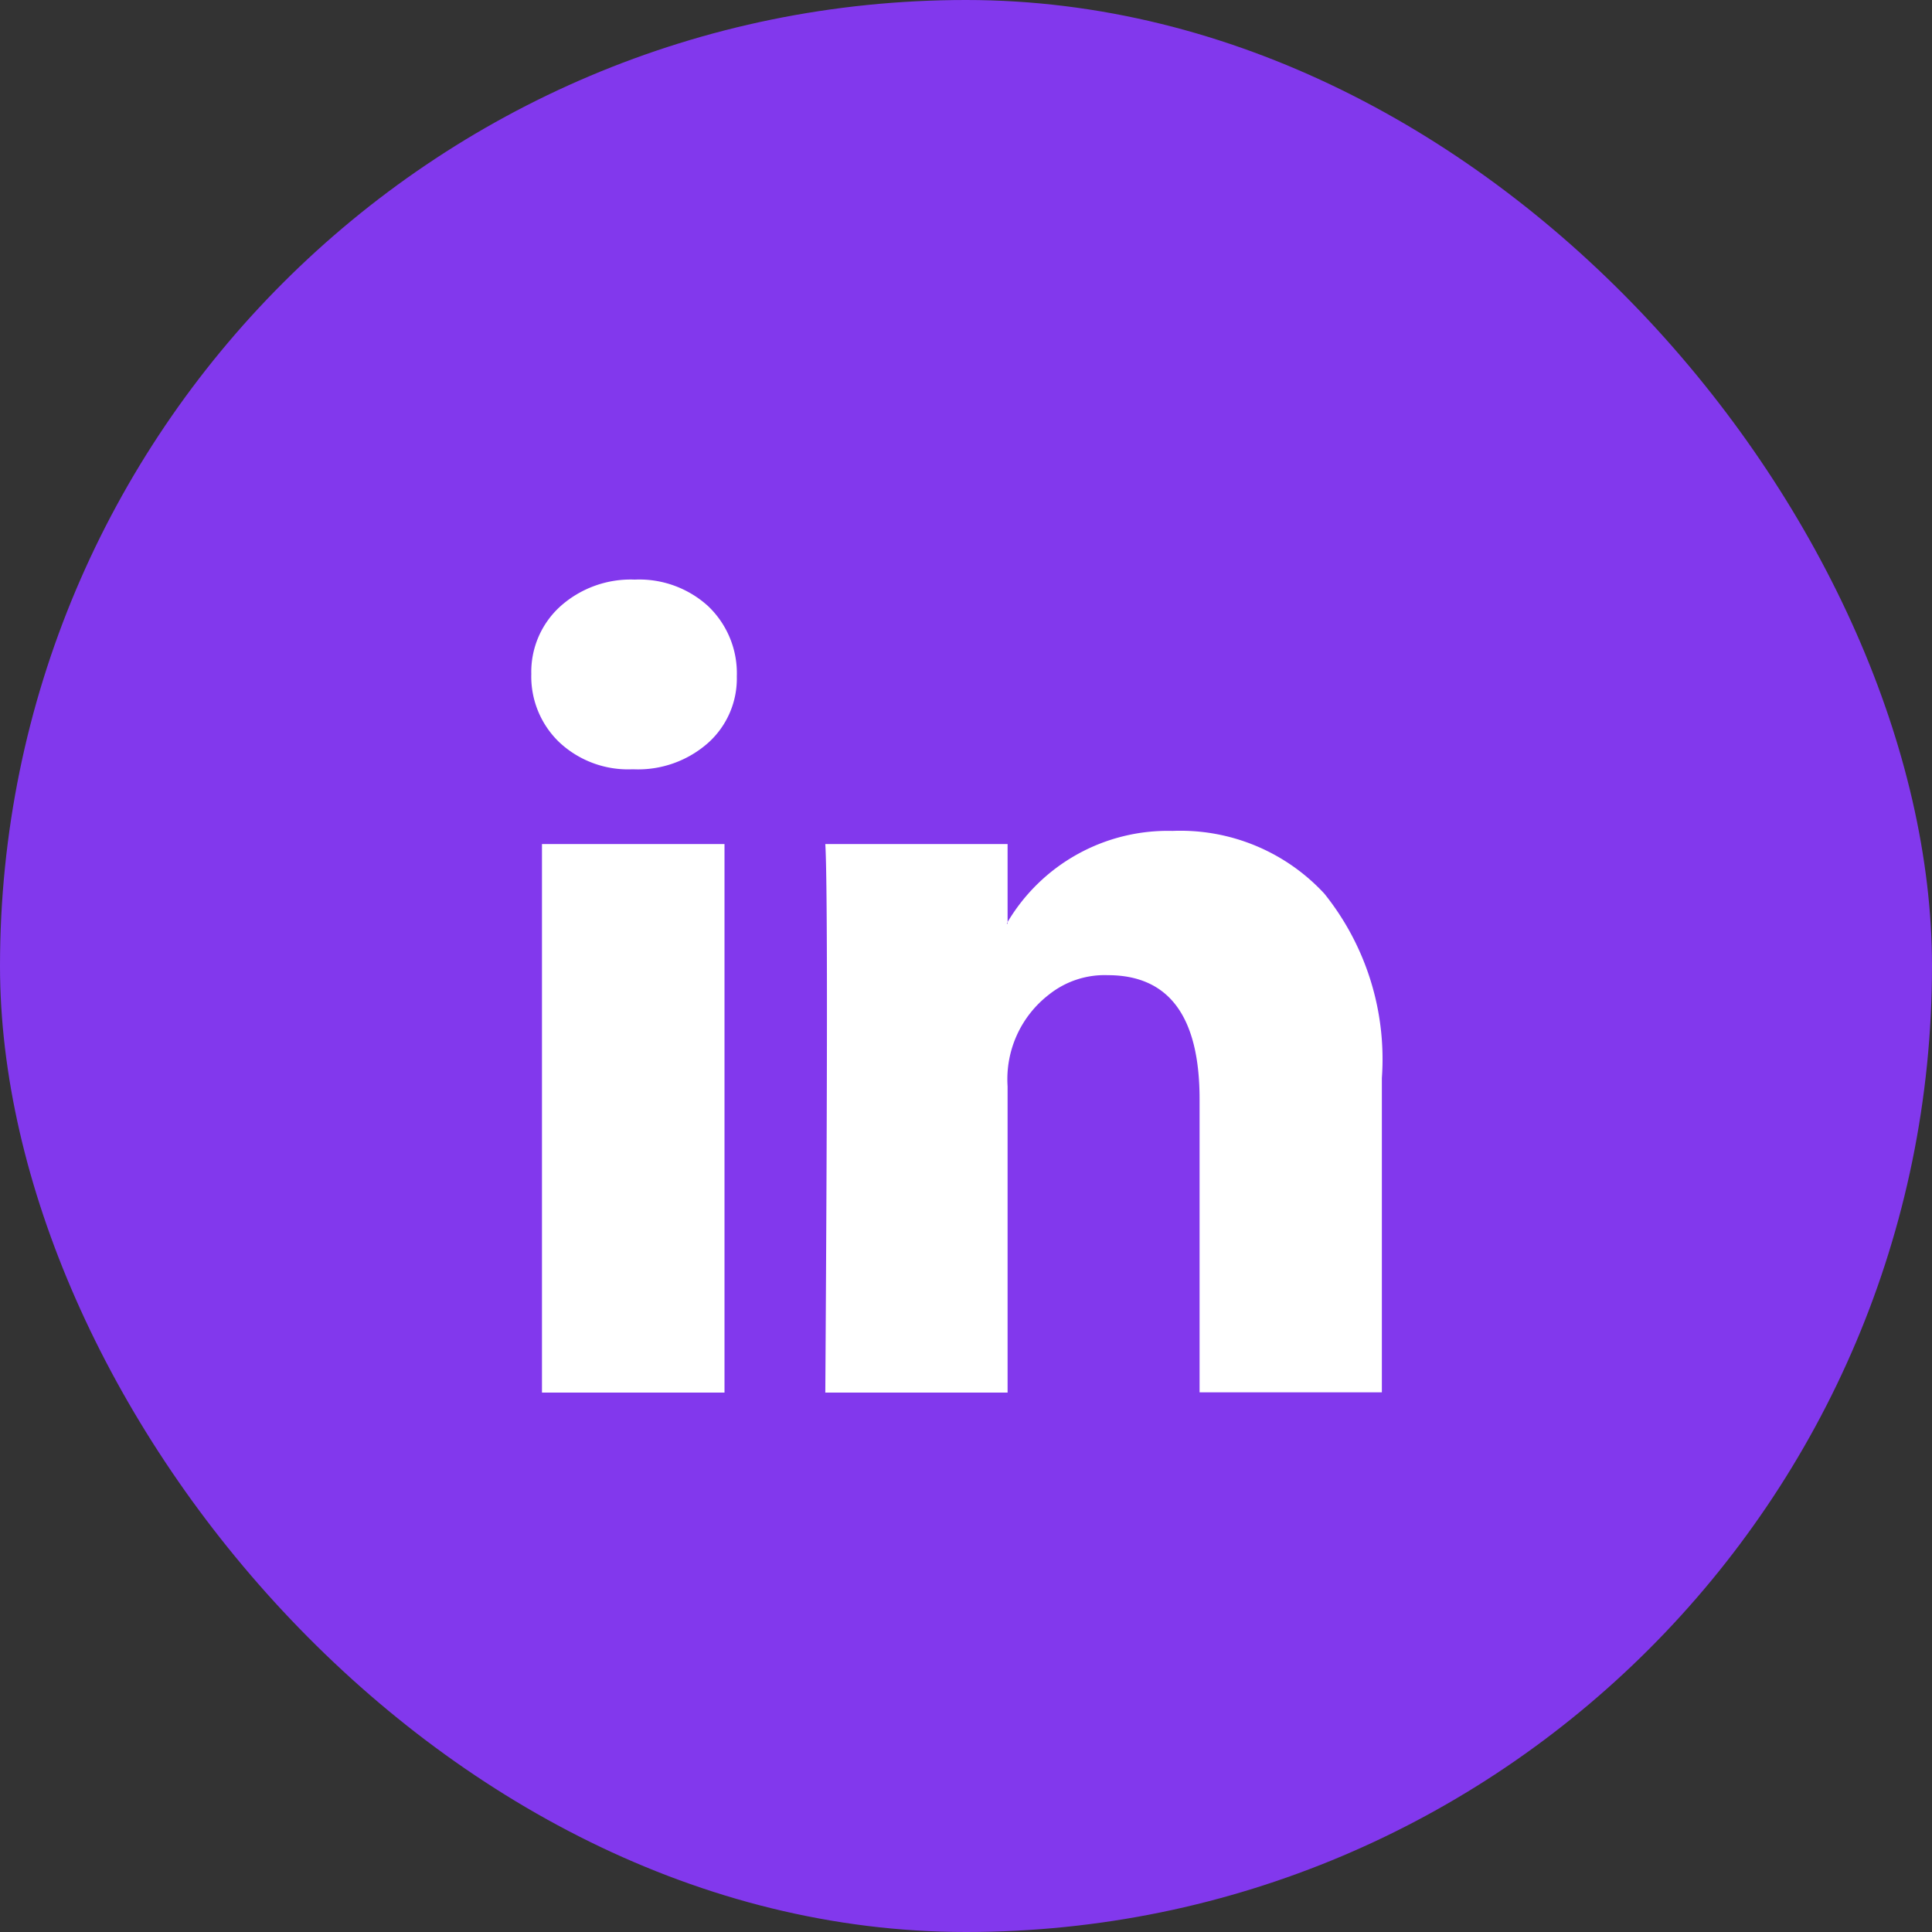
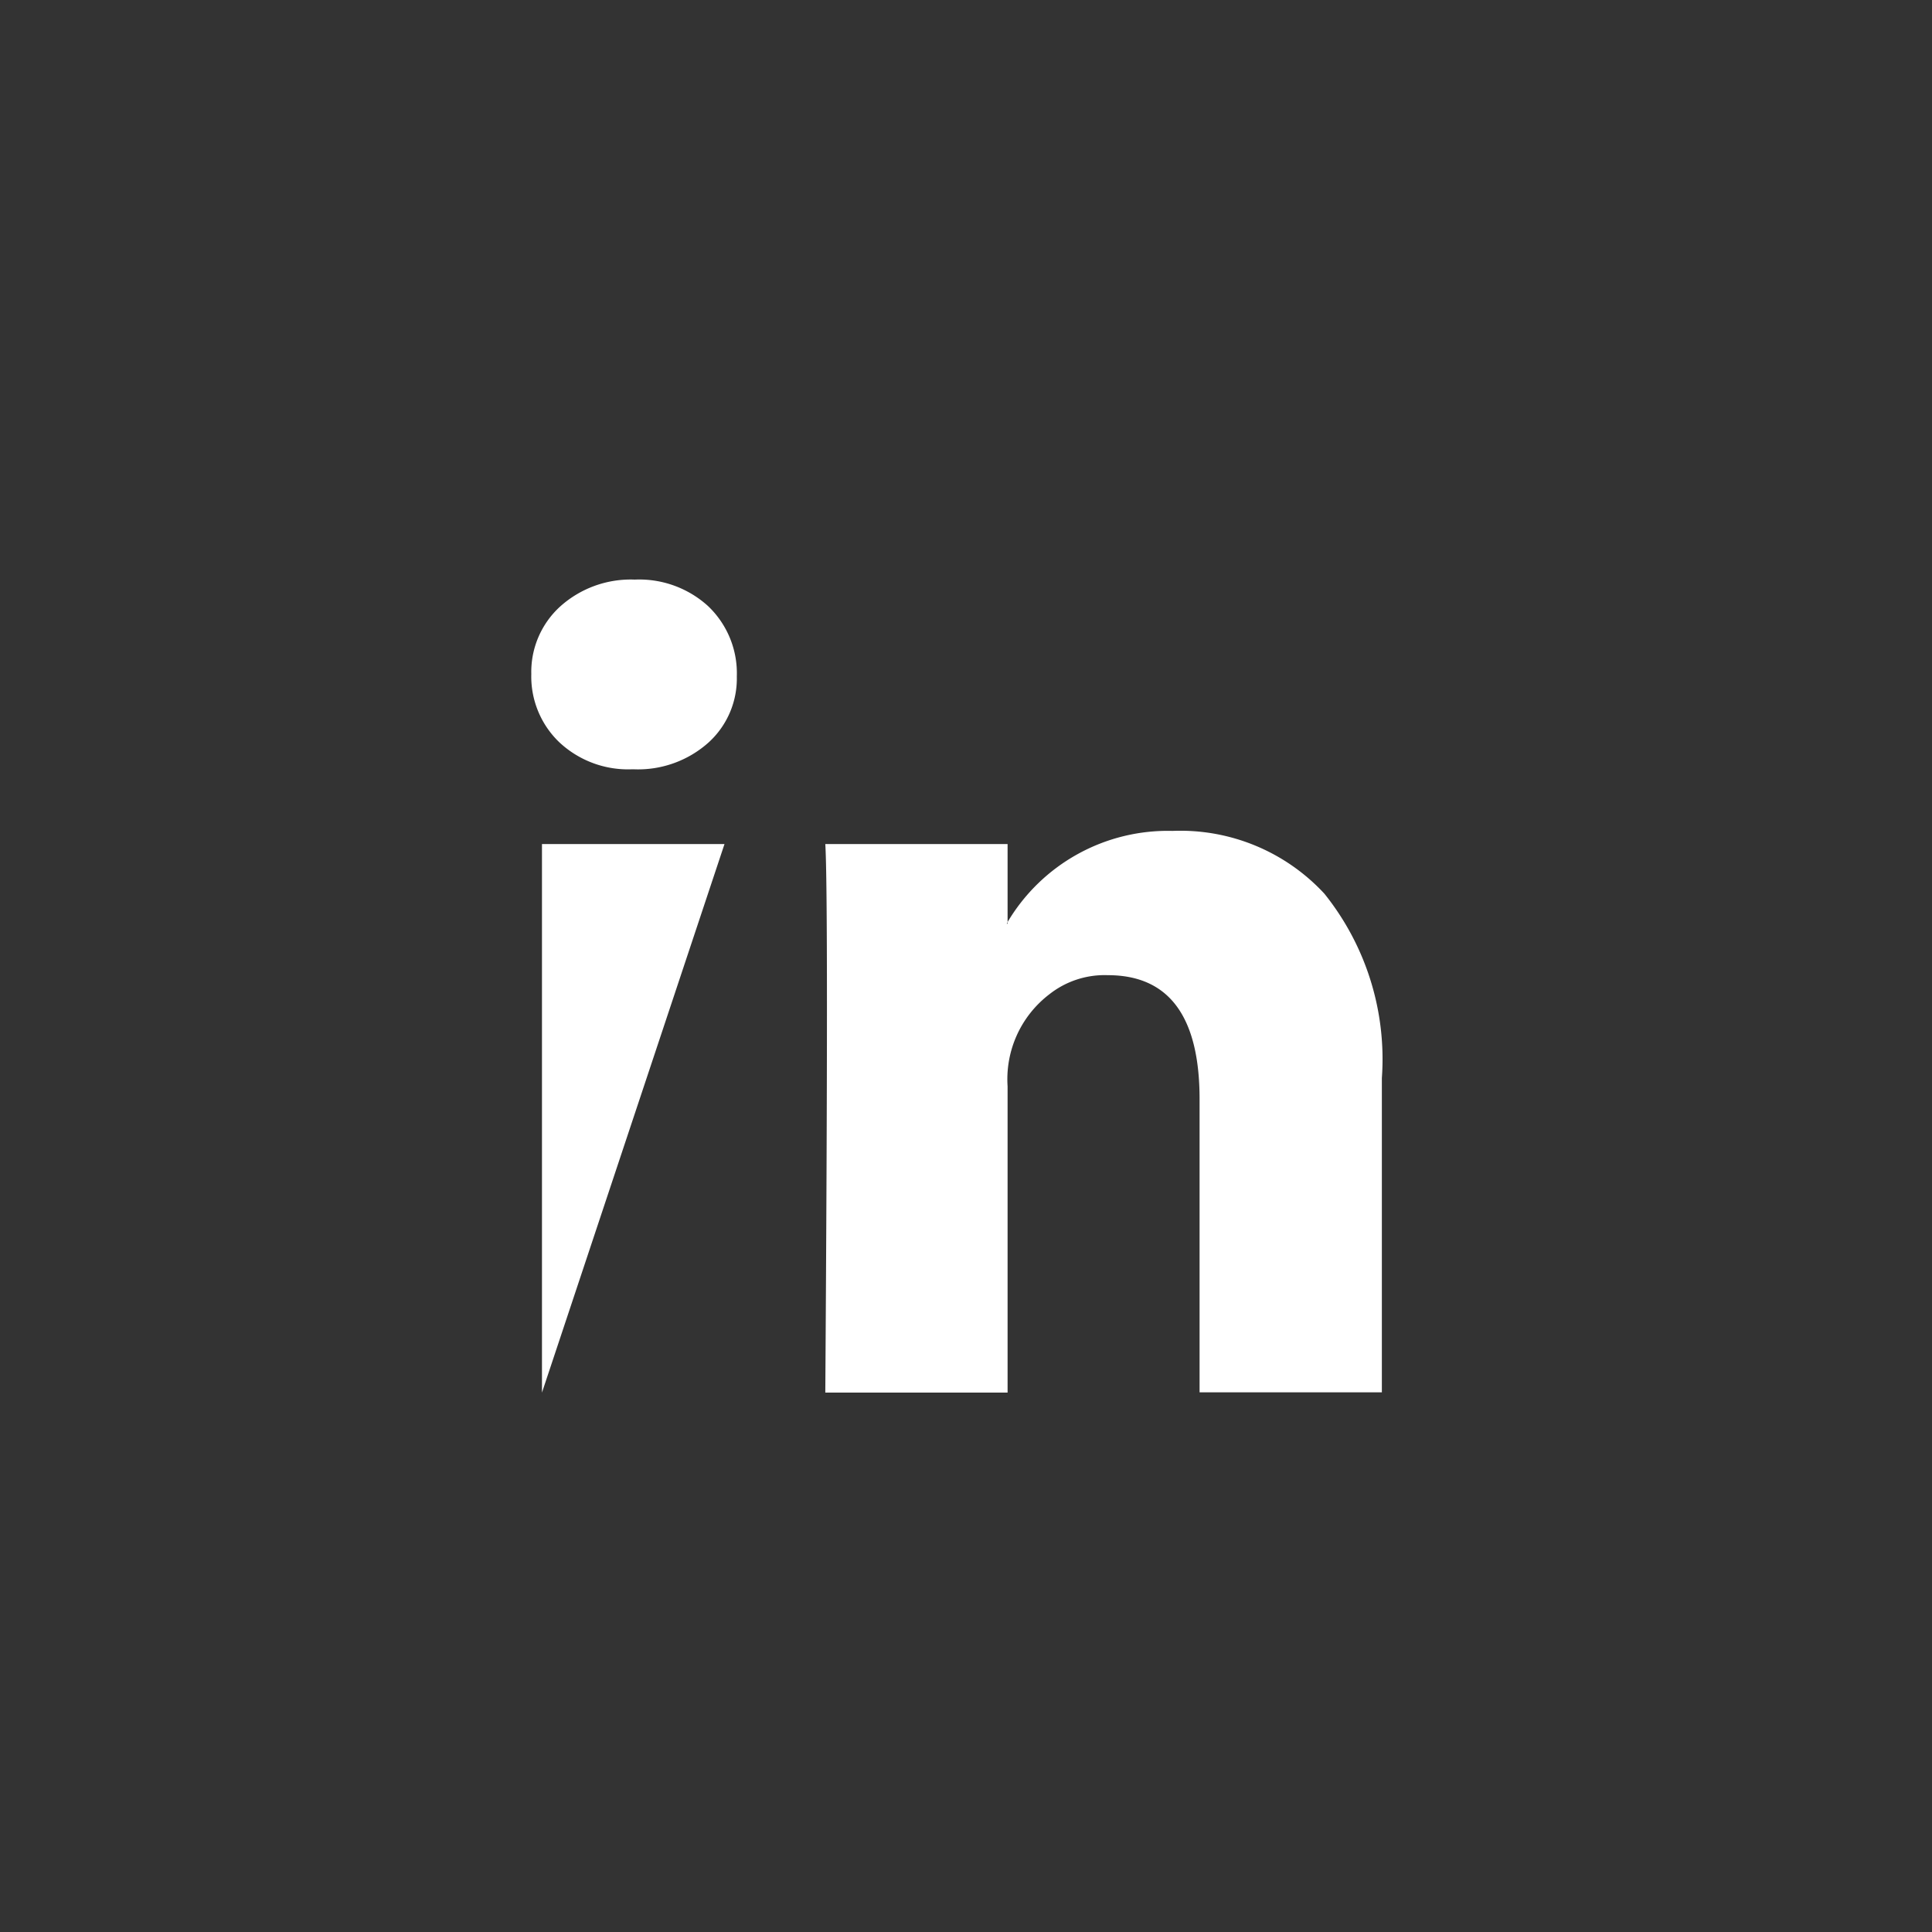
<svg xmlns="http://www.w3.org/2000/svg" width="40" height="40" viewBox="0 0 40 40">
  <rect x="0" y="0" width="40" height="40" fill="#333333" stroke="none" />
  <g id="icon-in" transform="translate(-1367 -98)">
-     <rect id="Rettangolo_29" data-name="Rettangolo 29" width="40" height="40" rx="20" transform="translate(1367 98)" fill="#8238ed" />
-     <path id="Tracciato_75" data-name="Tracciato 75" d="M0,6.955a1.831,1.831,0,0,1,.6-1.4A2.183,2.183,0,0,1,2.142,5a2.118,2.118,0,0,1,1.513.544,1.918,1.918,0,0,1,.6,1.462,1.79,1.79,0,0,1-.578,1.36,2.187,2.187,0,0,1-1.564.561H2.091A2.081,2.081,0,0,1,.578,8.366,1.884,1.884,0,0,1,0,6.955ZM.221,21.832V10.475H4V21.832Zm5.866,0H9.861V15.49a2.213,2.213,0,0,1,.859-1.9,1.847,1.847,0,0,1,1.216-.4q1.9,0,1.9,2.567v6.07h3.774V15.32a5.472,5.472,0,0,0-1.19-3.817,4.06,4.06,0,0,0-3.145-1.3A3.858,3.858,0,0,0,9.861,12.09v.034H9.844l.017-.034V10.475H6.087q.034.544.034,3.383T6.087,21.832Z" transform="translate(1378 105)" fill="#fff" />
+     <path id="Tracciato_75" data-name="Tracciato 75" d="M0,6.955a1.831,1.831,0,0,1,.6-1.4A2.183,2.183,0,0,1,2.142,5a2.118,2.118,0,0,1,1.513.544,1.918,1.918,0,0,1,.6,1.462,1.79,1.79,0,0,1-.578,1.36,2.187,2.187,0,0,1-1.564.561H2.091A2.081,2.081,0,0,1,.578,8.366,1.884,1.884,0,0,1,0,6.955ZM.221,21.832V10.475H4Zm5.866,0H9.861V15.49a2.213,2.213,0,0,1,.859-1.9,1.847,1.847,0,0,1,1.216-.4q1.9,0,1.9,2.567v6.07h3.774V15.32a5.472,5.472,0,0,0-1.19-3.817,4.06,4.06,0,0,0-3.145-1.3A3.858,3.858,0,0,0,9.861,12.09v.034H9.844l.017-.034V10.475H6.087q.034.544.034,3.383T6.087,21.832Z" transform="translate(1378 105)" fill="#fff" />
  </g>
</svg>